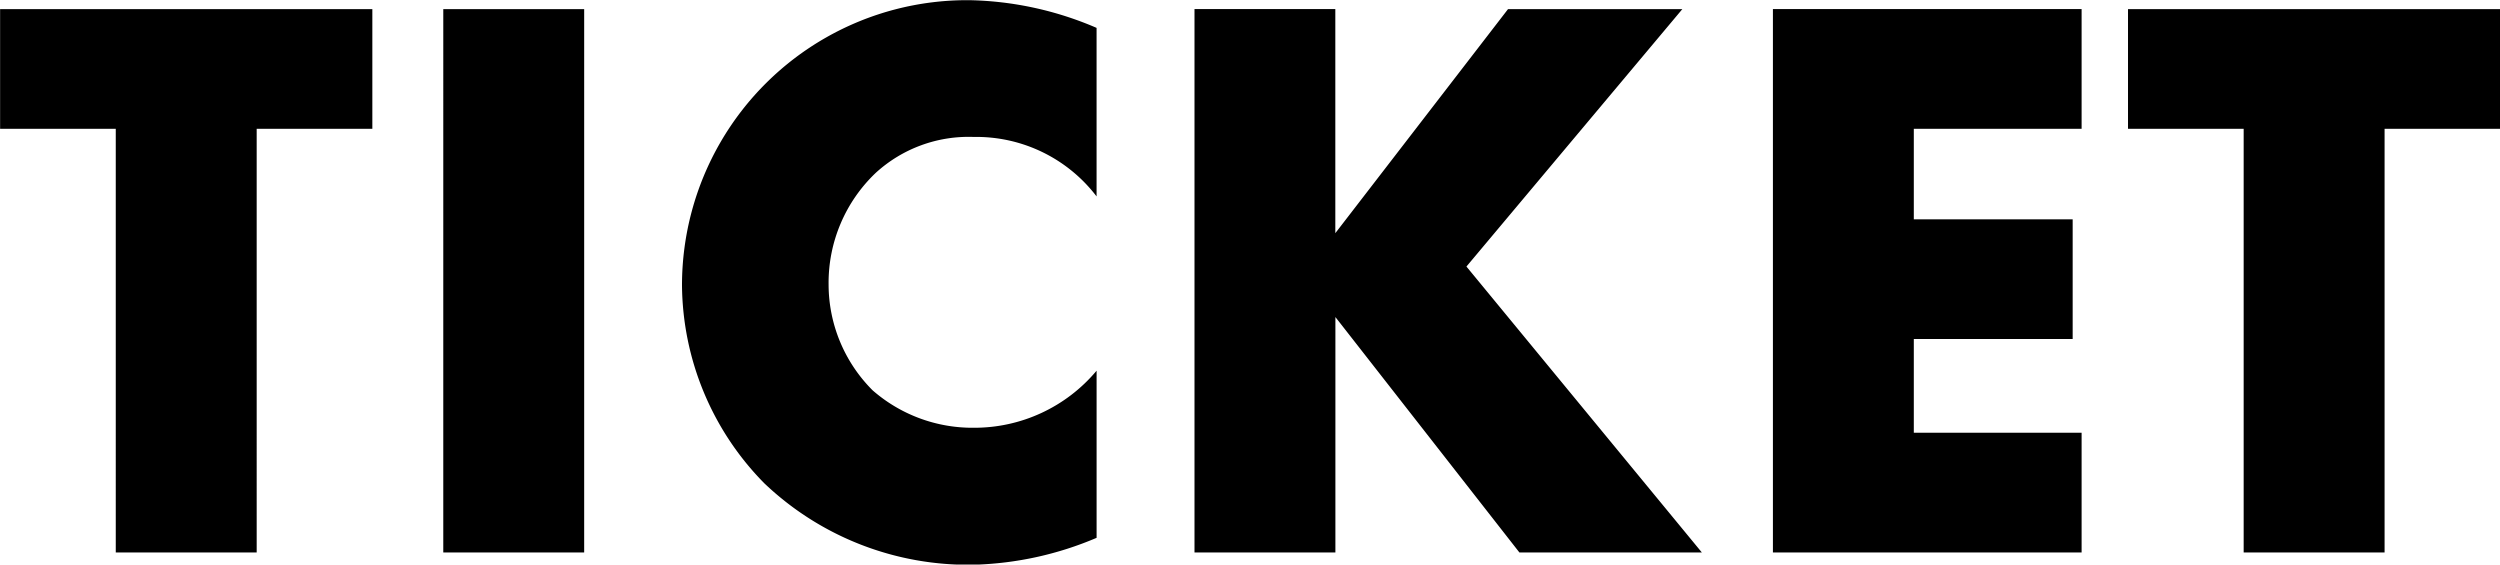
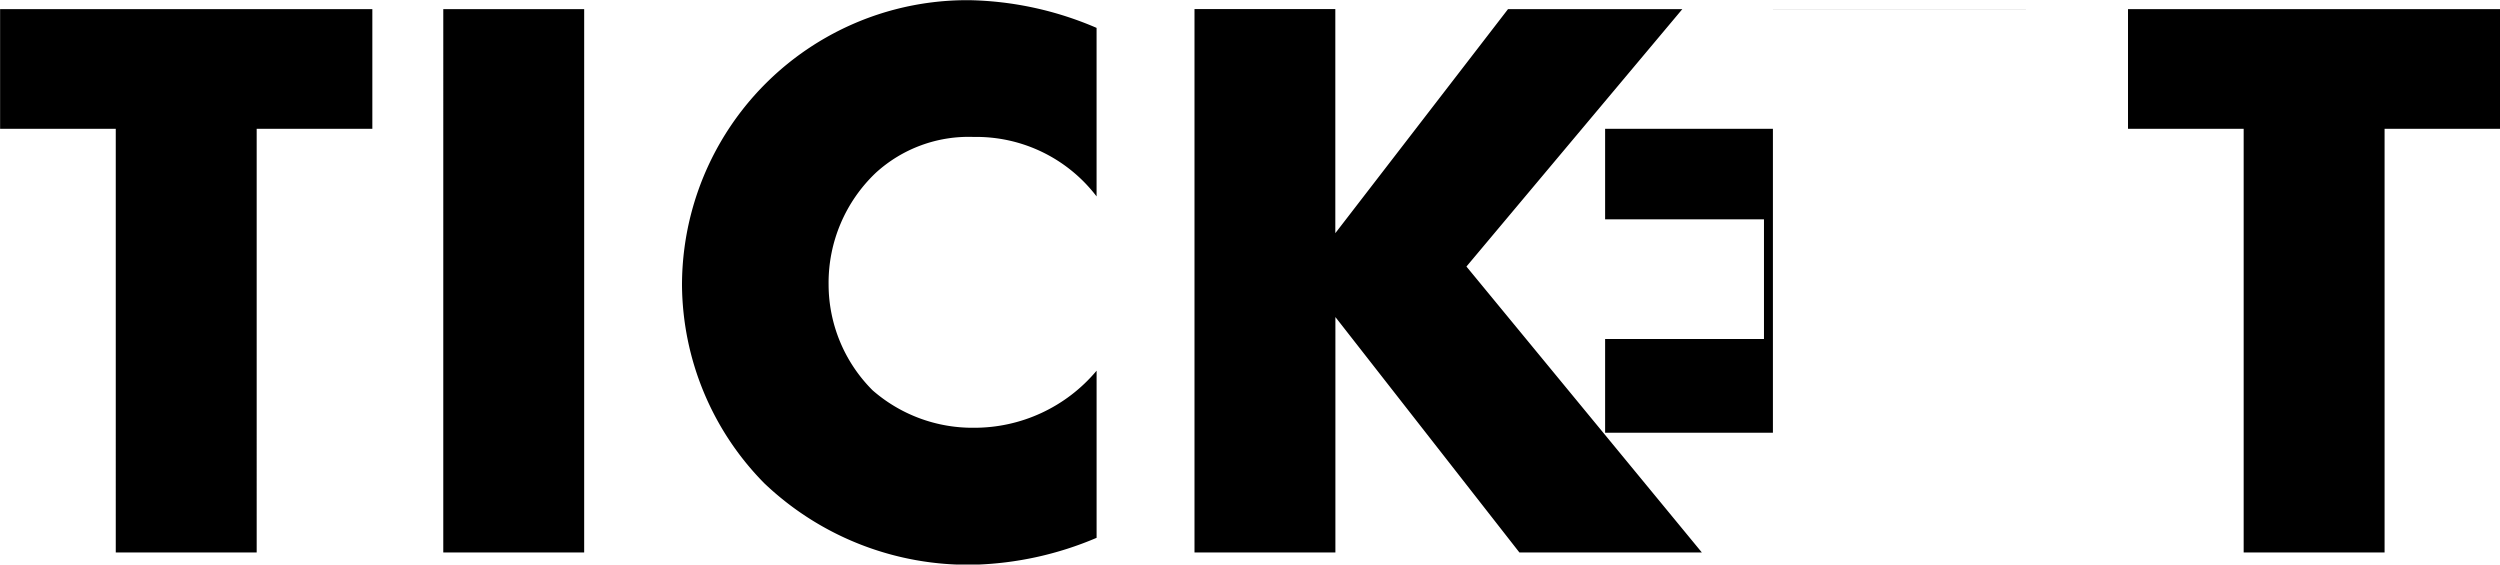
<svg xmlns="http://www.w3.org/2000/svg" width="122.75" height="27.719" viewBox="0 0 122.75 27.719">
  <defs>
    <style>
      .cls-1 {
        fill-rule: evenodd;
      }
    </style>
  </defs>
-   <path id="common_nav_img_txt_ticket.svg" data-name="common/nav/img_txt_ticket.svg" class="cls-1" d="M799.032,71.7V65.825H780.755V71.7h5.679V92.5h6.919V71.7h5.679Zm3.483-5.879V92.5h6.918V65.825h-6.918Zm32.076,17.757a7.828,7.828,0,0,1-6.039,2.8,7.45,7.45,0,0,1-4.959-1.84,7.358,7.358,0,0,1-2.159-5.2,7.448,7.448,0,0,1,2.319-5.479,6.757,6.757,0,0,1,4.8-1.76,7.427,7.427,0,0,1,6.039,2.92V66.744a16.534,16.534,0,0,0-6.239-1.36,14,14,0,0,0-14.117,14,14,14,0,0,0,4.039,9.718,14.508,14.508,0,0,0,10.318,4,16.467,16.467,0,0,0,6-1.32v-8.2Zm11.722-17.757H839.4V92.5h6.918V80.942L855.352,92.5h8.958L852.752,78.462l10.6-12.638h-8.559l-8.479,11v-11Zm36.639,0H867.8V92.5h15.157V86.621h-8.239v-4.6h7.8V76.143h-7.8V71.7h8.239V65.825Zm20.56,5.879V65.825H885.235V71.7h5.679V92.5h6.919V71.7h5.679Z" transform="translate(-780.75 -65.375)" />
+   <path id="common_nav_img_txt_ticket.svg" data-name="common/nav/img_txt_ticket.svg" class="cls-1" d="M799.032,71.7V65.825H780.755V71.7h5.679V92.5h6.919V71.7h5.679Zm3.483-5.879V92.5h6.918V65.825h-6.918Zm32.076,17.757a7.828,7.828,0,0,1-6.039,2.8,7.45,7.45,0,0,1-4.959-1.84,7.358,7.358,0,0,1-2.159-5.2,7.448,7.448,0,0,1,2.319-5.479,6.757,6.757,0,0,1,4.8-1.76,7.427,7.427,0,0,1,6.039,2.92V66.744a16.534,16.534,0,0,0-6.239-1.36,14,14,0,0,0-14.117,14,14,14,0,0,0,4.039,9.718,14.508,14.508,0,0,0,10.318,4,16.467,16.467,0,0,0,6-1.32v-8.2Zm11.722-17.757H839.4V92.5h6.918V80.942L855.352,92.5h8.958L852.752,78.462l10.6-12.638h-8.559l-8.479,11v-11Zm36.639,0H867.8V92.5V86.621h-8.239v-4.6h7.8V76.143h-7.8V71.7h8.239V65.825Zm20.56,5.879V65.825H885.235V71.7h5.679V92.5h6.919V71.7h5.679Z" transform="translate(-780.75 -65.375)" />
</svg>